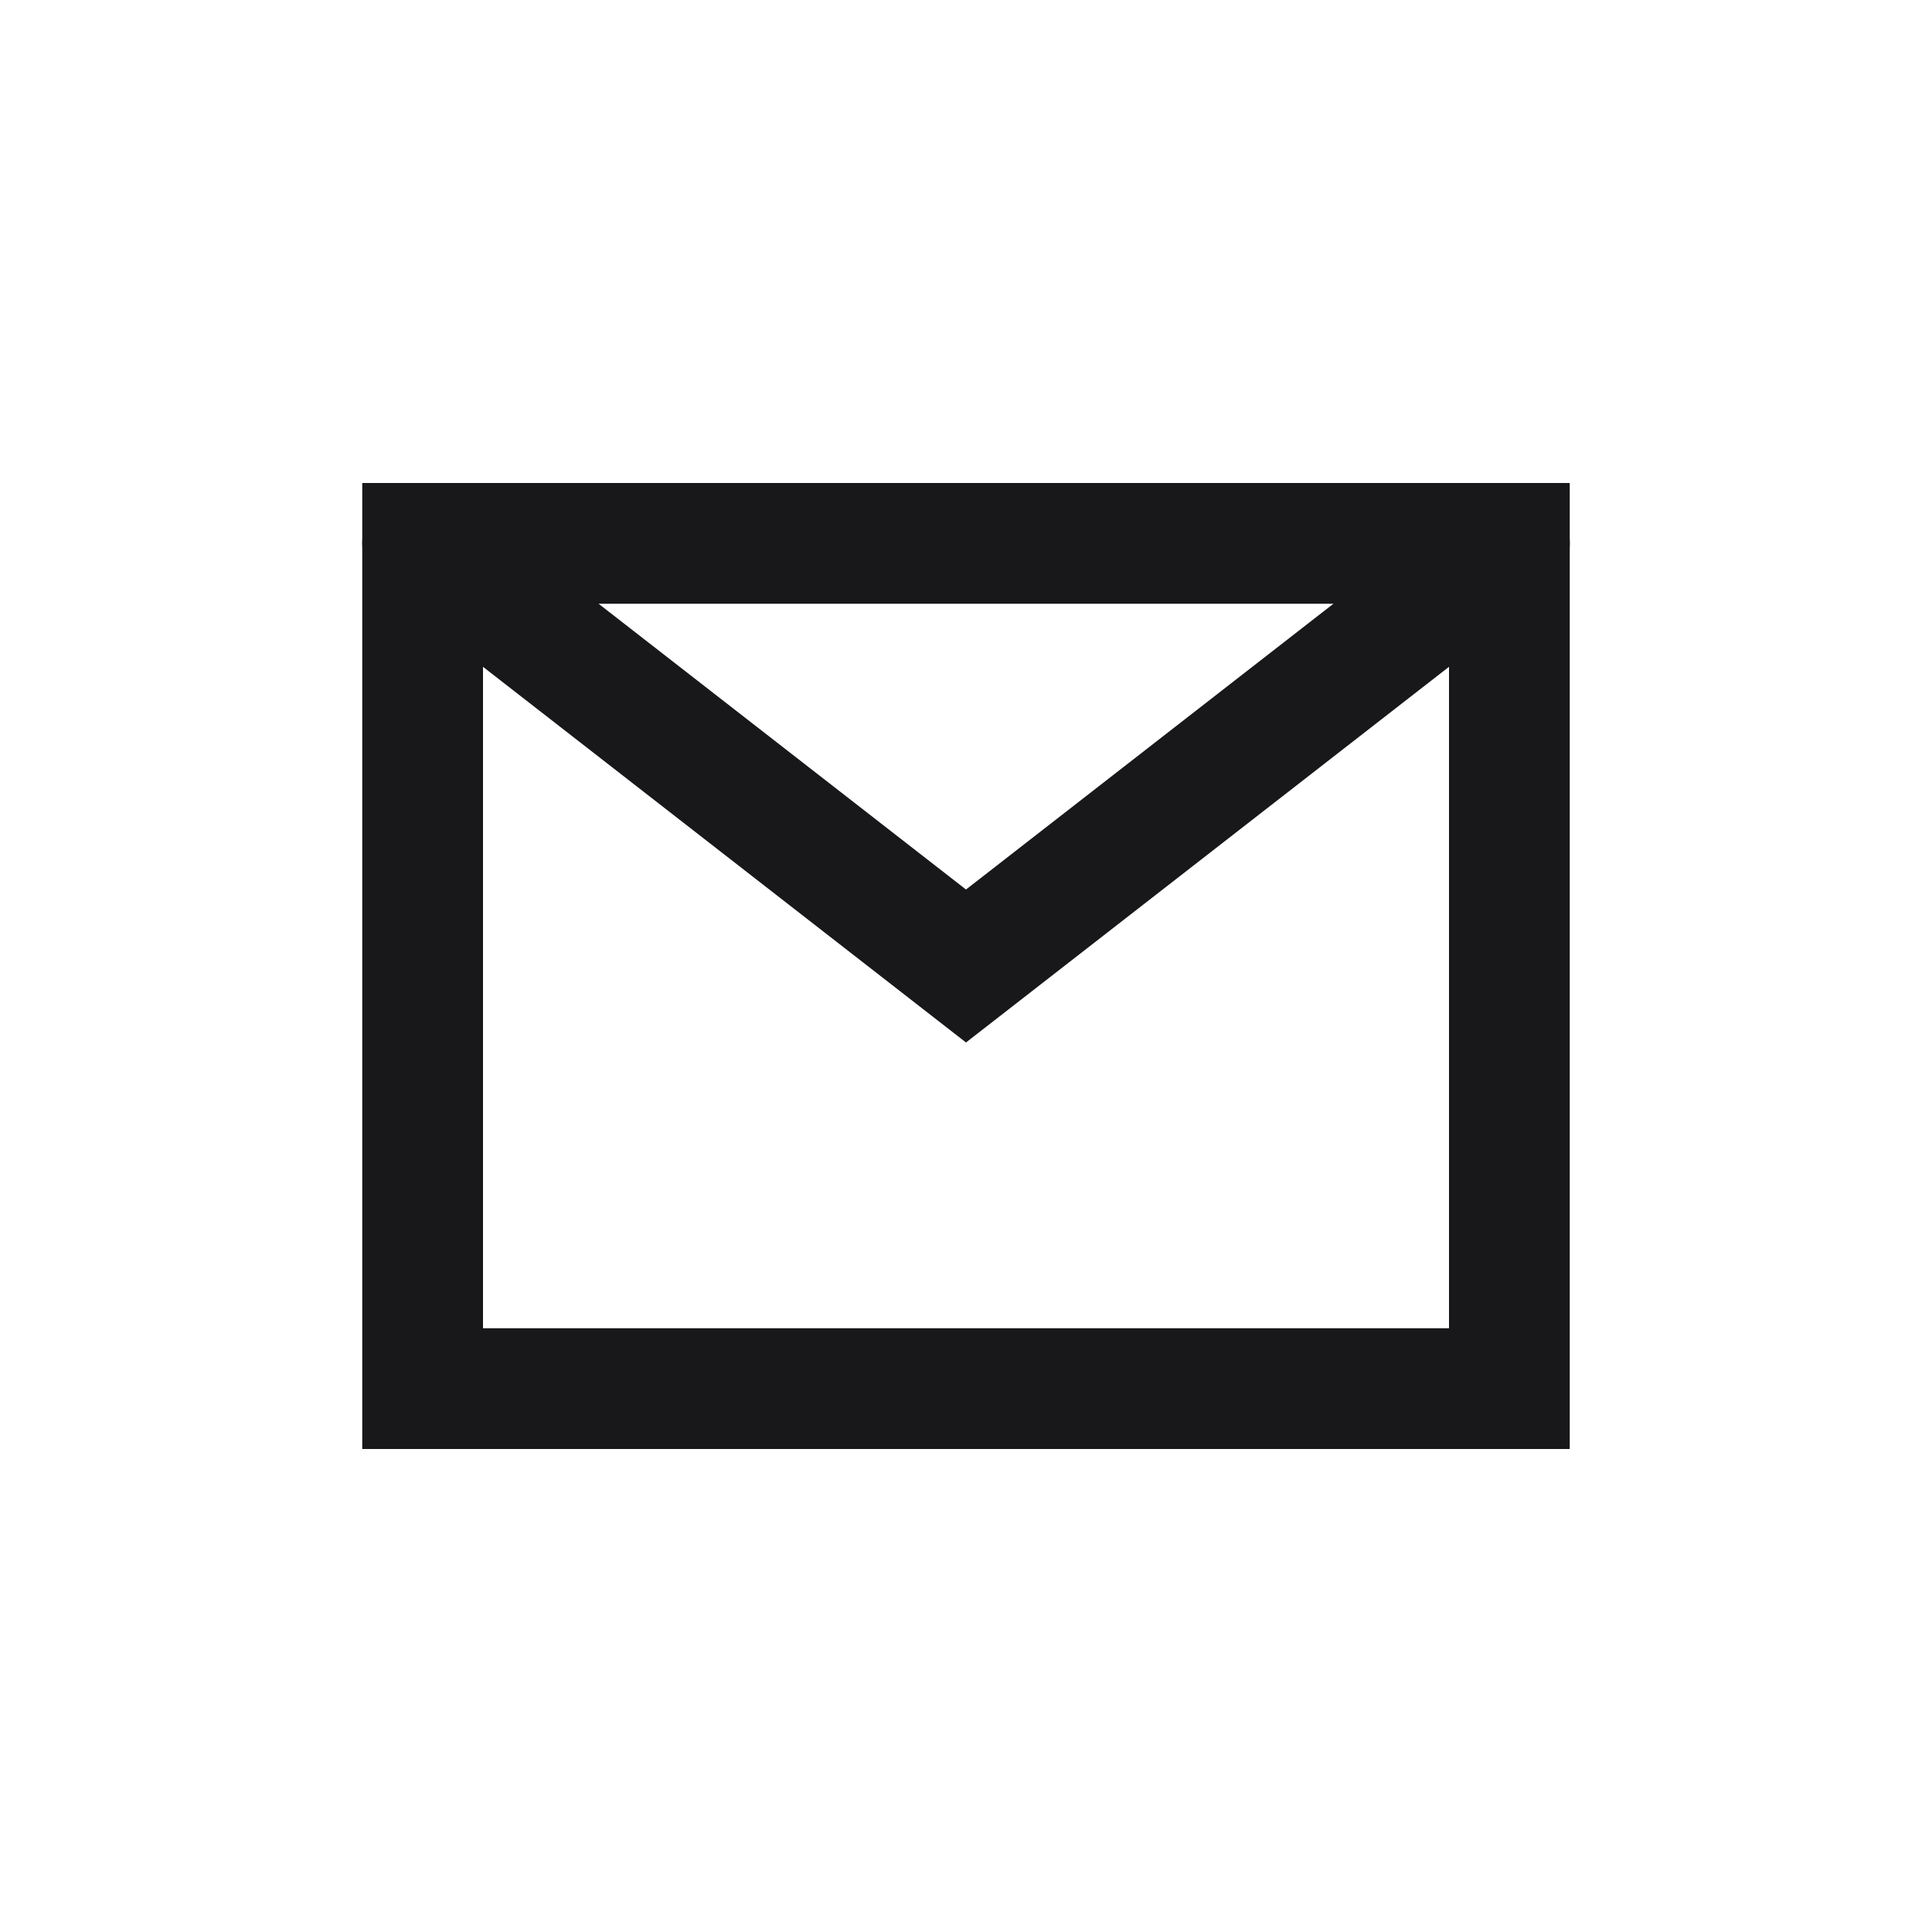
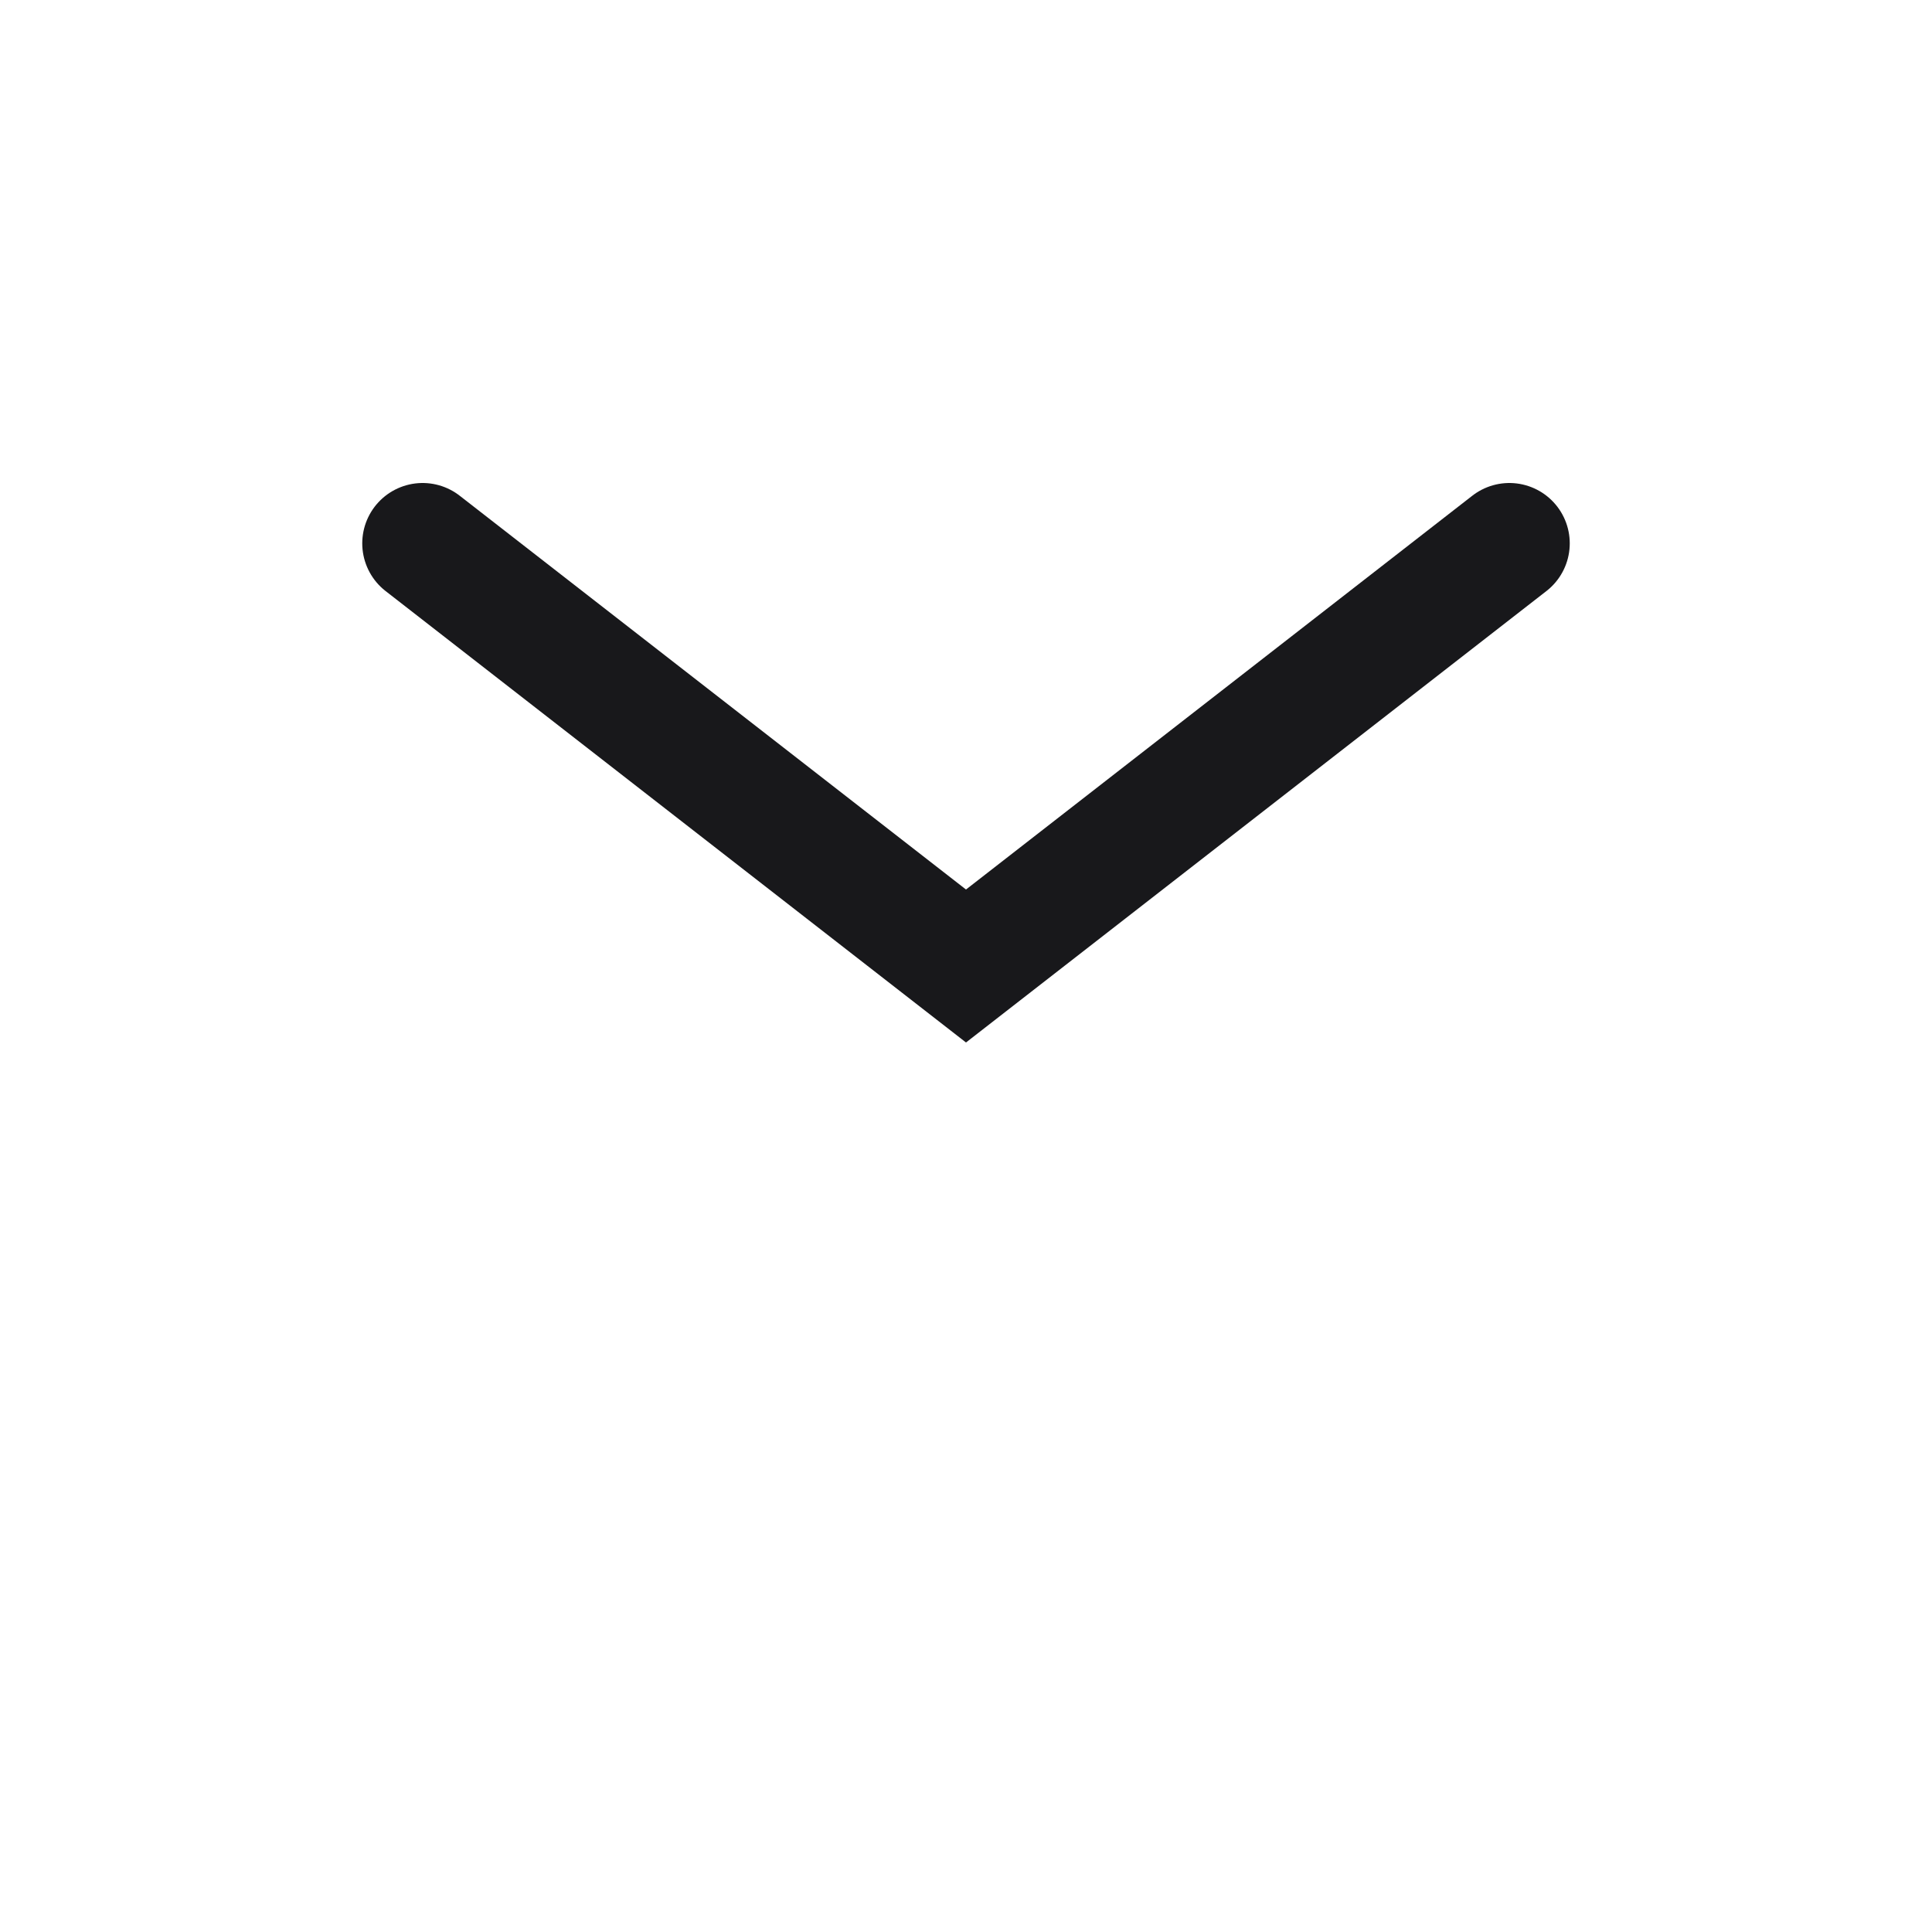
<svg xmlns="http://www.w3.org/2000/svg" fill="none" height="100%" overflow="visible" preserveAspectRatio="none" style="display: block;" viewBox="0 0 24 24" width="100%">
  <g clip-path="url(#clip0_0_20201)" id="qUWZQ0z1DppLVKZHO8Qq38ogo.svg">
    <g clip-path="url(#clip1_0_20201)" id="qUWZQ0z1DppLVKZHO8Qq38ogo.svg fill">
      <g id="qUWZQ0z1DppLVKZHO8Qq38ogo.svg_2">
-         <path d="M5.25 6.75H18.75V17.25H5.25V6.75Z" id="Vector" stroke="#18181B" stroke-linecap="round" stroke-width="1.5" />
        <path d="M5.25 6.75L12 12L18.75 6.75" id="Vector_2" stroke="#18181B" stroke-linecap="round" stroke-width="1.5" />
      </g>
    </g>
  </g>
  <defs>
    <clipPath id="clip0_0_20201">
      <rect fill="white" height="24" width="24" />
    </clipPath>
    <clipPath id="clip1_0_20201">
      <rect fill="white" height="24" width="24" />
    </clipPath>
  </defs>
</svg>